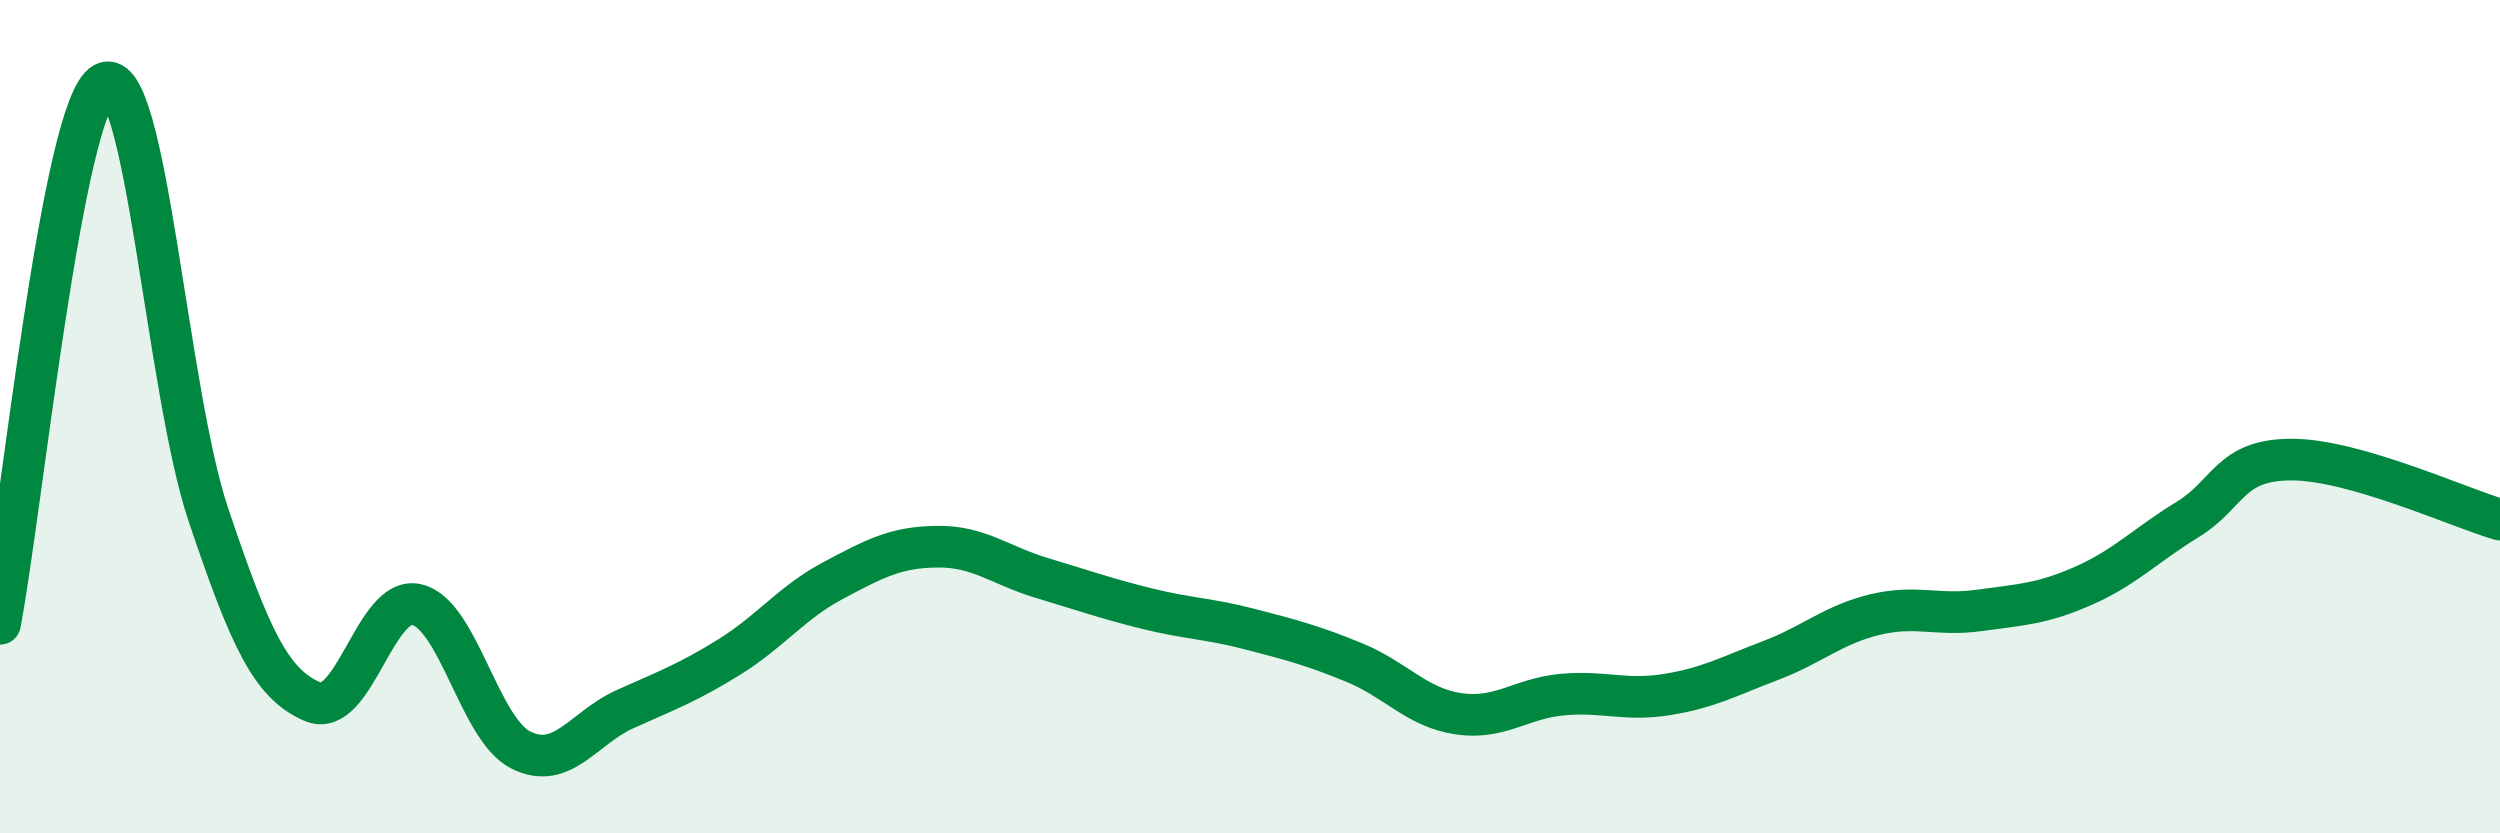
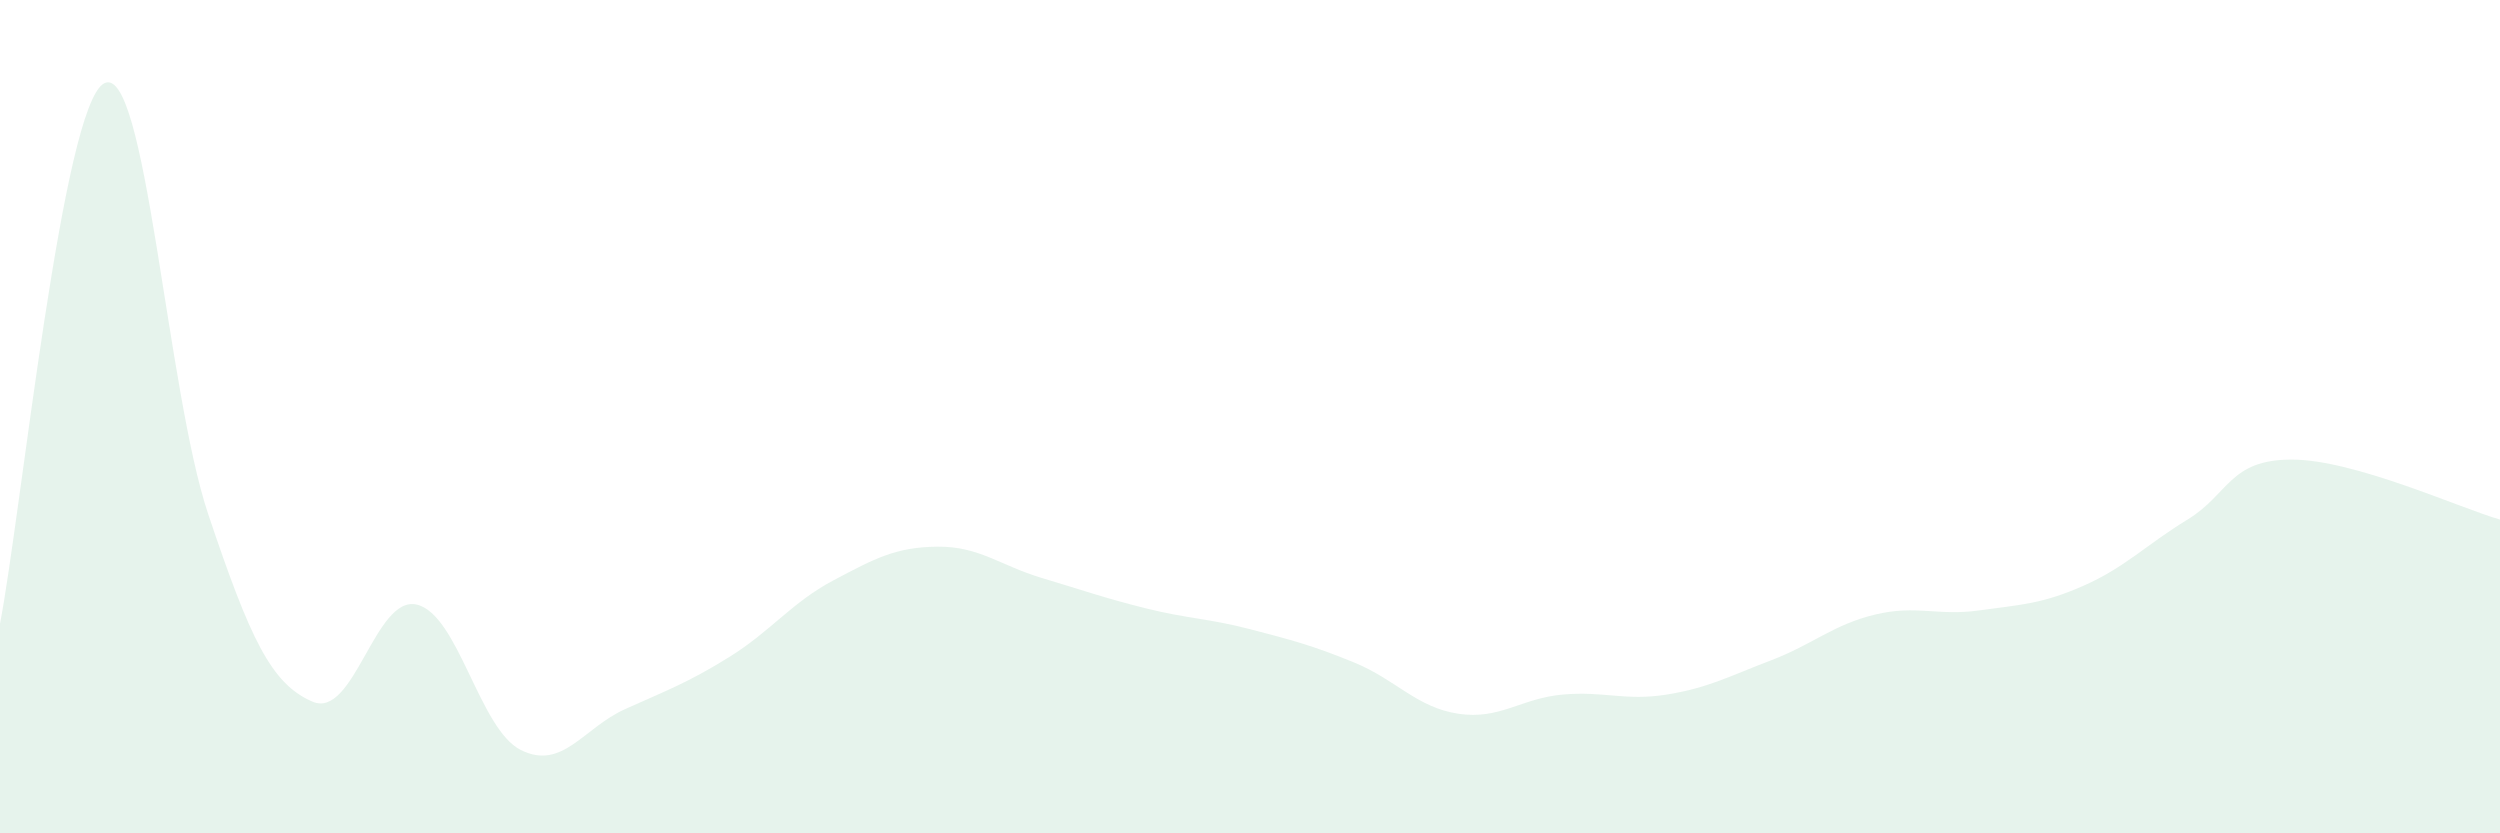
<svg xmlns="http://www.w3.org/2000/svg" width="60" height="20" viewBox="0 0 60 20">
  <path d="M 0,14.97 C 0.5,12.38 1.5,2.52 2.5,2 C 3.5,1.48 4,9.38 5,12.35 C 6,15.32 6.5,16.41 7.5,16.84 C 8.5,17.27 9,14.28 10,14.51 C 11,14.74 11.5,17.5 12.5,18 C 13.5,18.5 14,17.47 15,17.02 C 16,16.57 16.5,16.39 17.5,15.77 C 18.5,15.15 19,14.46 20,13.93 C 21,13.4 21.5,13.13 22.5,13.12 C 23.5,13.11 24,13.57 25,13.87 C 26,14.17 26.5,14.35 27.5,14.6 C 28.5,14.85 29,14.84 30,15.1 C 31,15.36 31.5,15.49 32.5,15.9 C 33.5,16.31 34,16.98 35,17.13 C 36,17.28 36.5,16.76 37.5,16.67 C 38.5,16.58 39,16.83 40,16.67 C 41,16.51 41.5,16.23 42.5,15.85 C 43.5,15.47 44,14.99 45,14.75 C 46,14.51 46.5,14.79 47.5,14.65 C 48.5,14.51 49,14.5 50,14.06 C 51,13.62 51.5,13.08 52.5,12.47 C 53.5,11.86 53.5,11.03 55,11.03 C 56.5,11.03 59,12.18 60,12.47L60 20L0 20Z" fill="#008740" opacity="0.1" stroke-linecap="round" stroke-linejoin="round" />
-   <path d="M 0,14.97 C 0.5,12.38 1.5,2.52 2.5,2 C 3.5,1.48 4,9.38 5,12.35 C 6,15.32 6.5,16.41 7.5,16.84 C 8.5,17.27 9,14.28 10,14.51 C 11,14.74 11.5,17.5 12.5,18 C 13.5,18.5 14,17.47 15,17.02 C 16,16.57 16.5,16.39 17.5,15.77 C 18.5,15.15 19,14.46 20,13.93 C 21,13.4 21.5,13.13 22.5,13.12 C 23.5,13.11 24,13.57 25,13.87 C 26,14.17 26.5,14.35 27.5,14.6 C 28.5,14.85 29,14.84 30,15.1 C 31,15.36 31.5,15.49 32.5,15.9 C 33.5,16.31 34,16.98 35,17.13 C 36,17.28 36.5,16.76 37.5,16.67 C 38.5,16.58 39,16.83 40,16.67 C 41,16.51 41.5,16.23 42.5,15.85 C 43.5,15.47 44,14.99 45,14.75 C 46,14.51 46.5,14.79 47.5,14.65 C 48.5,14.51 49,14.5 50,14.06 C 51,13.62 51.5,13.08 52.5,12.47 C 53.5,11.86 53.5,11.03 55,11.03 C 56.5,11.03 59,12.18 60,12.47" stroke="#008740" stroke-width="1" fill="none" stroke-linecap="round" stroke-linejoin="round" />
</svg>